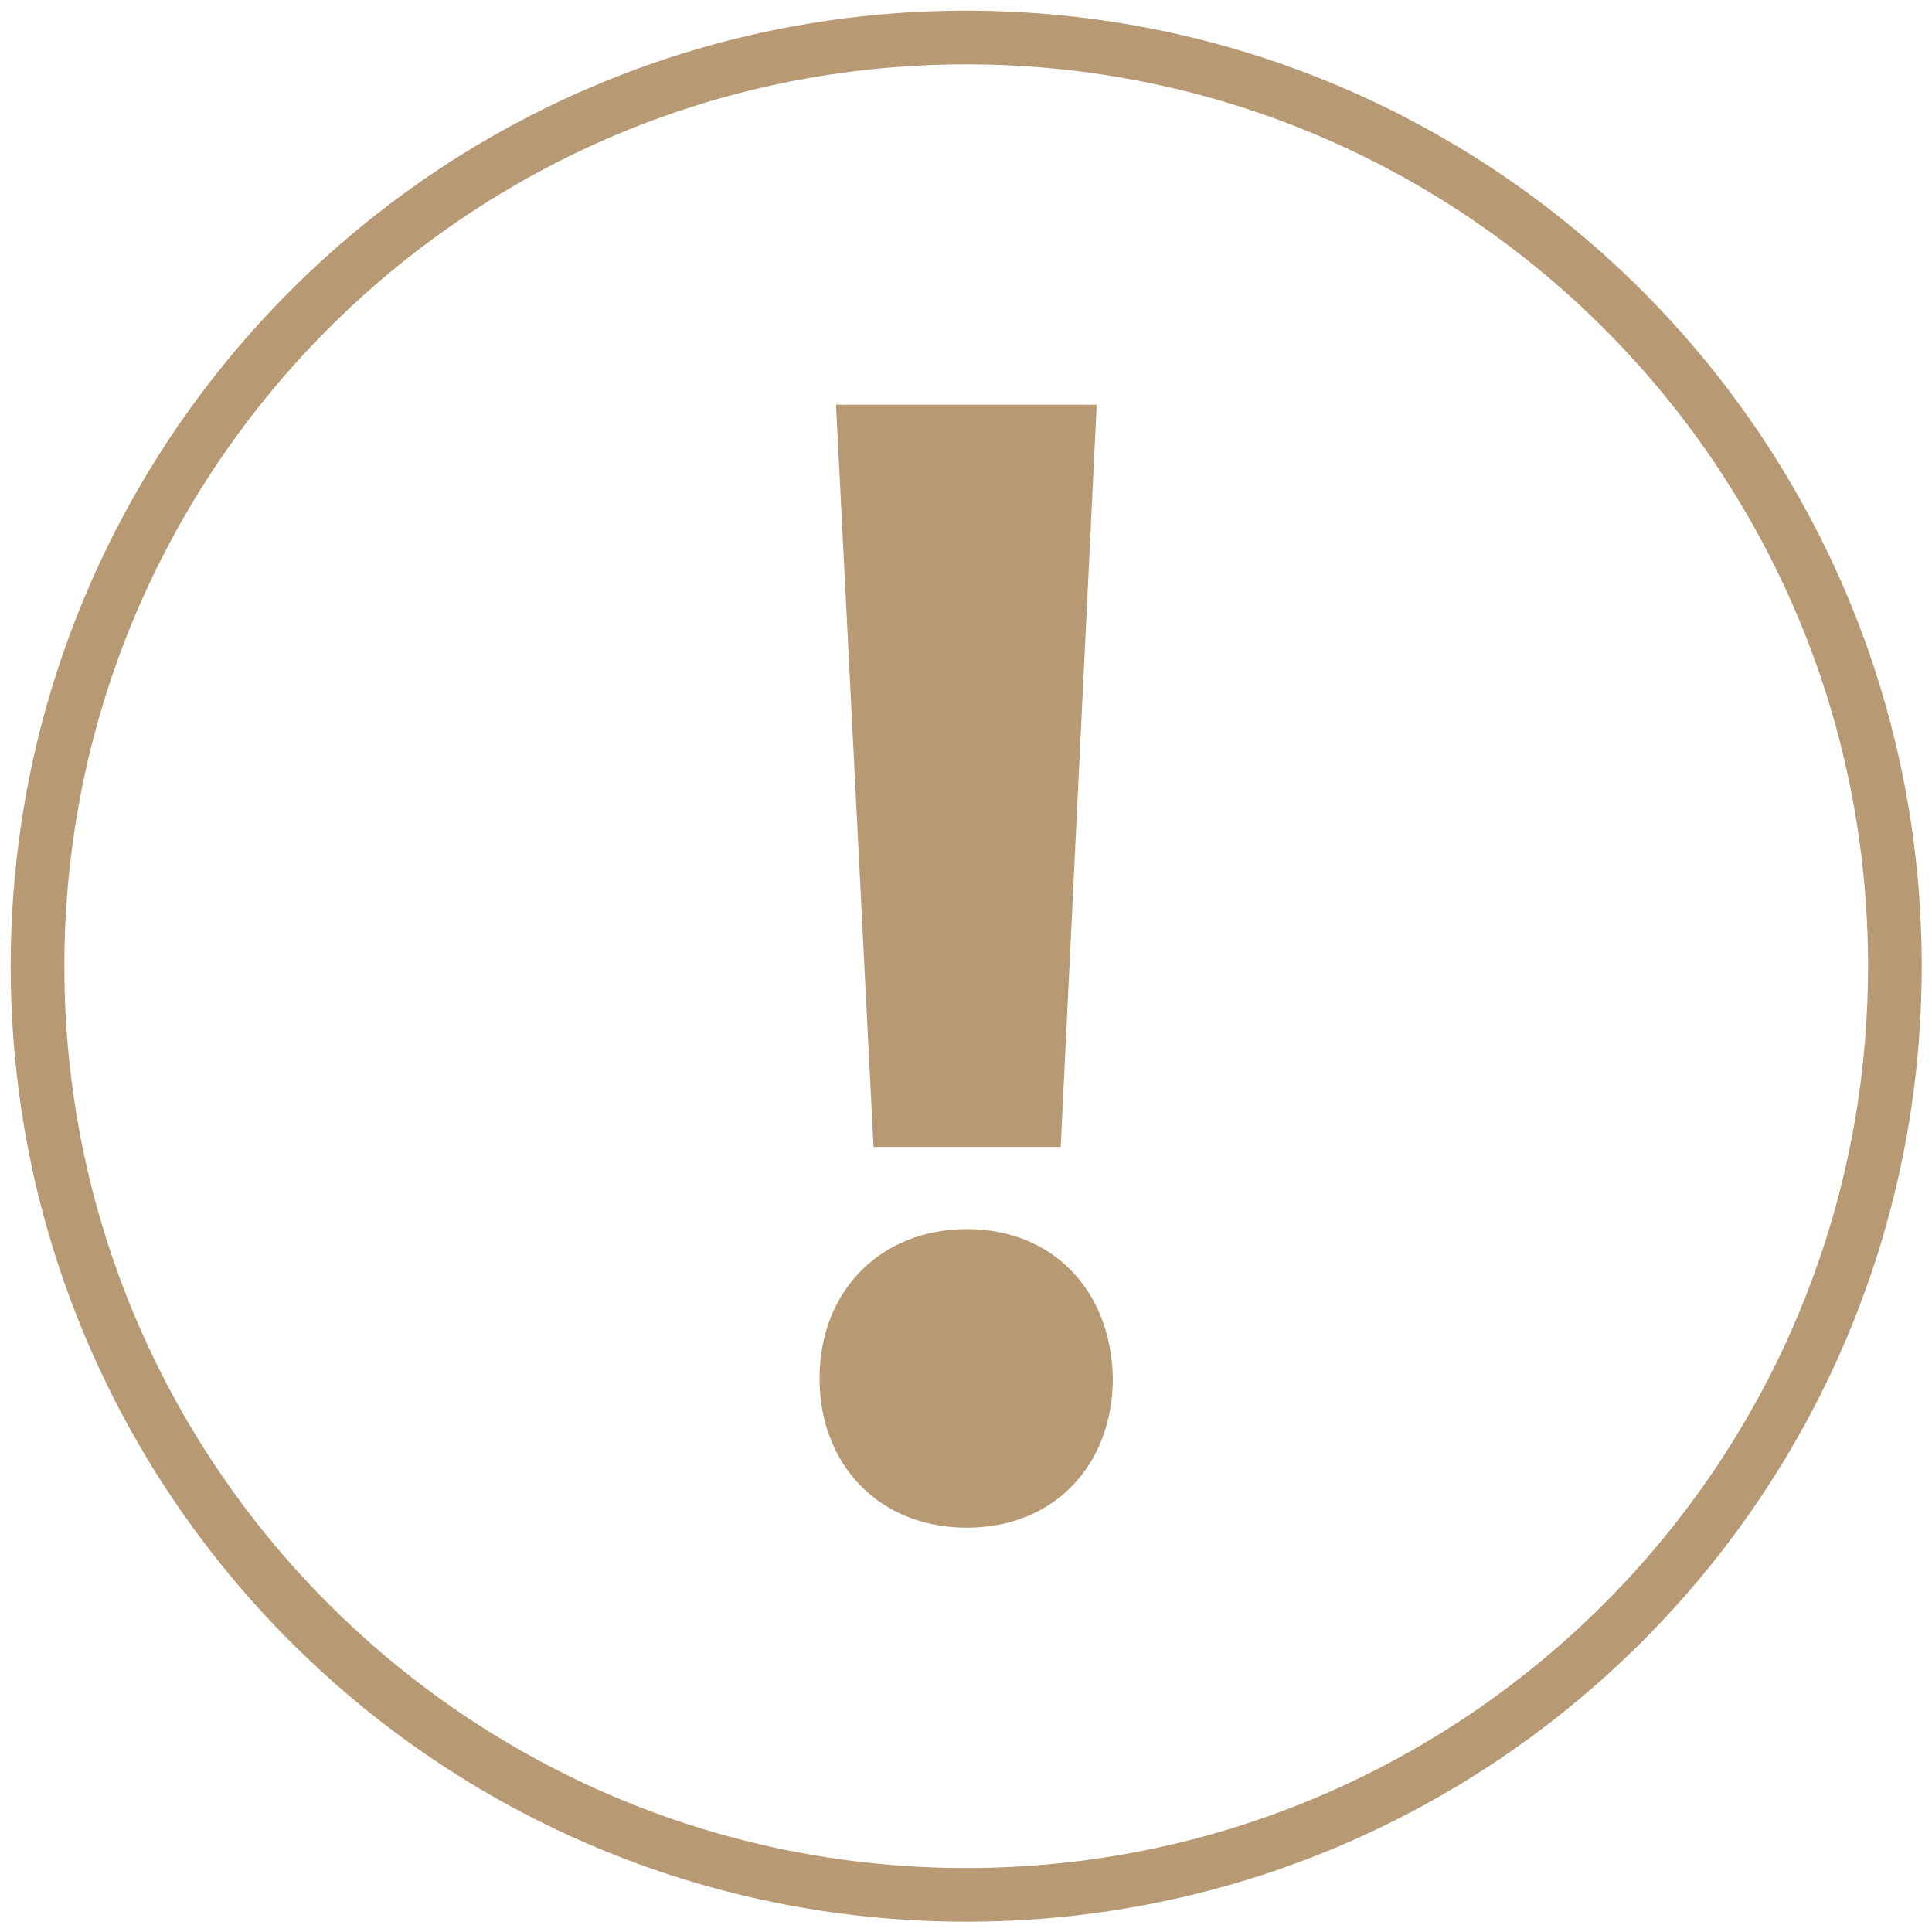
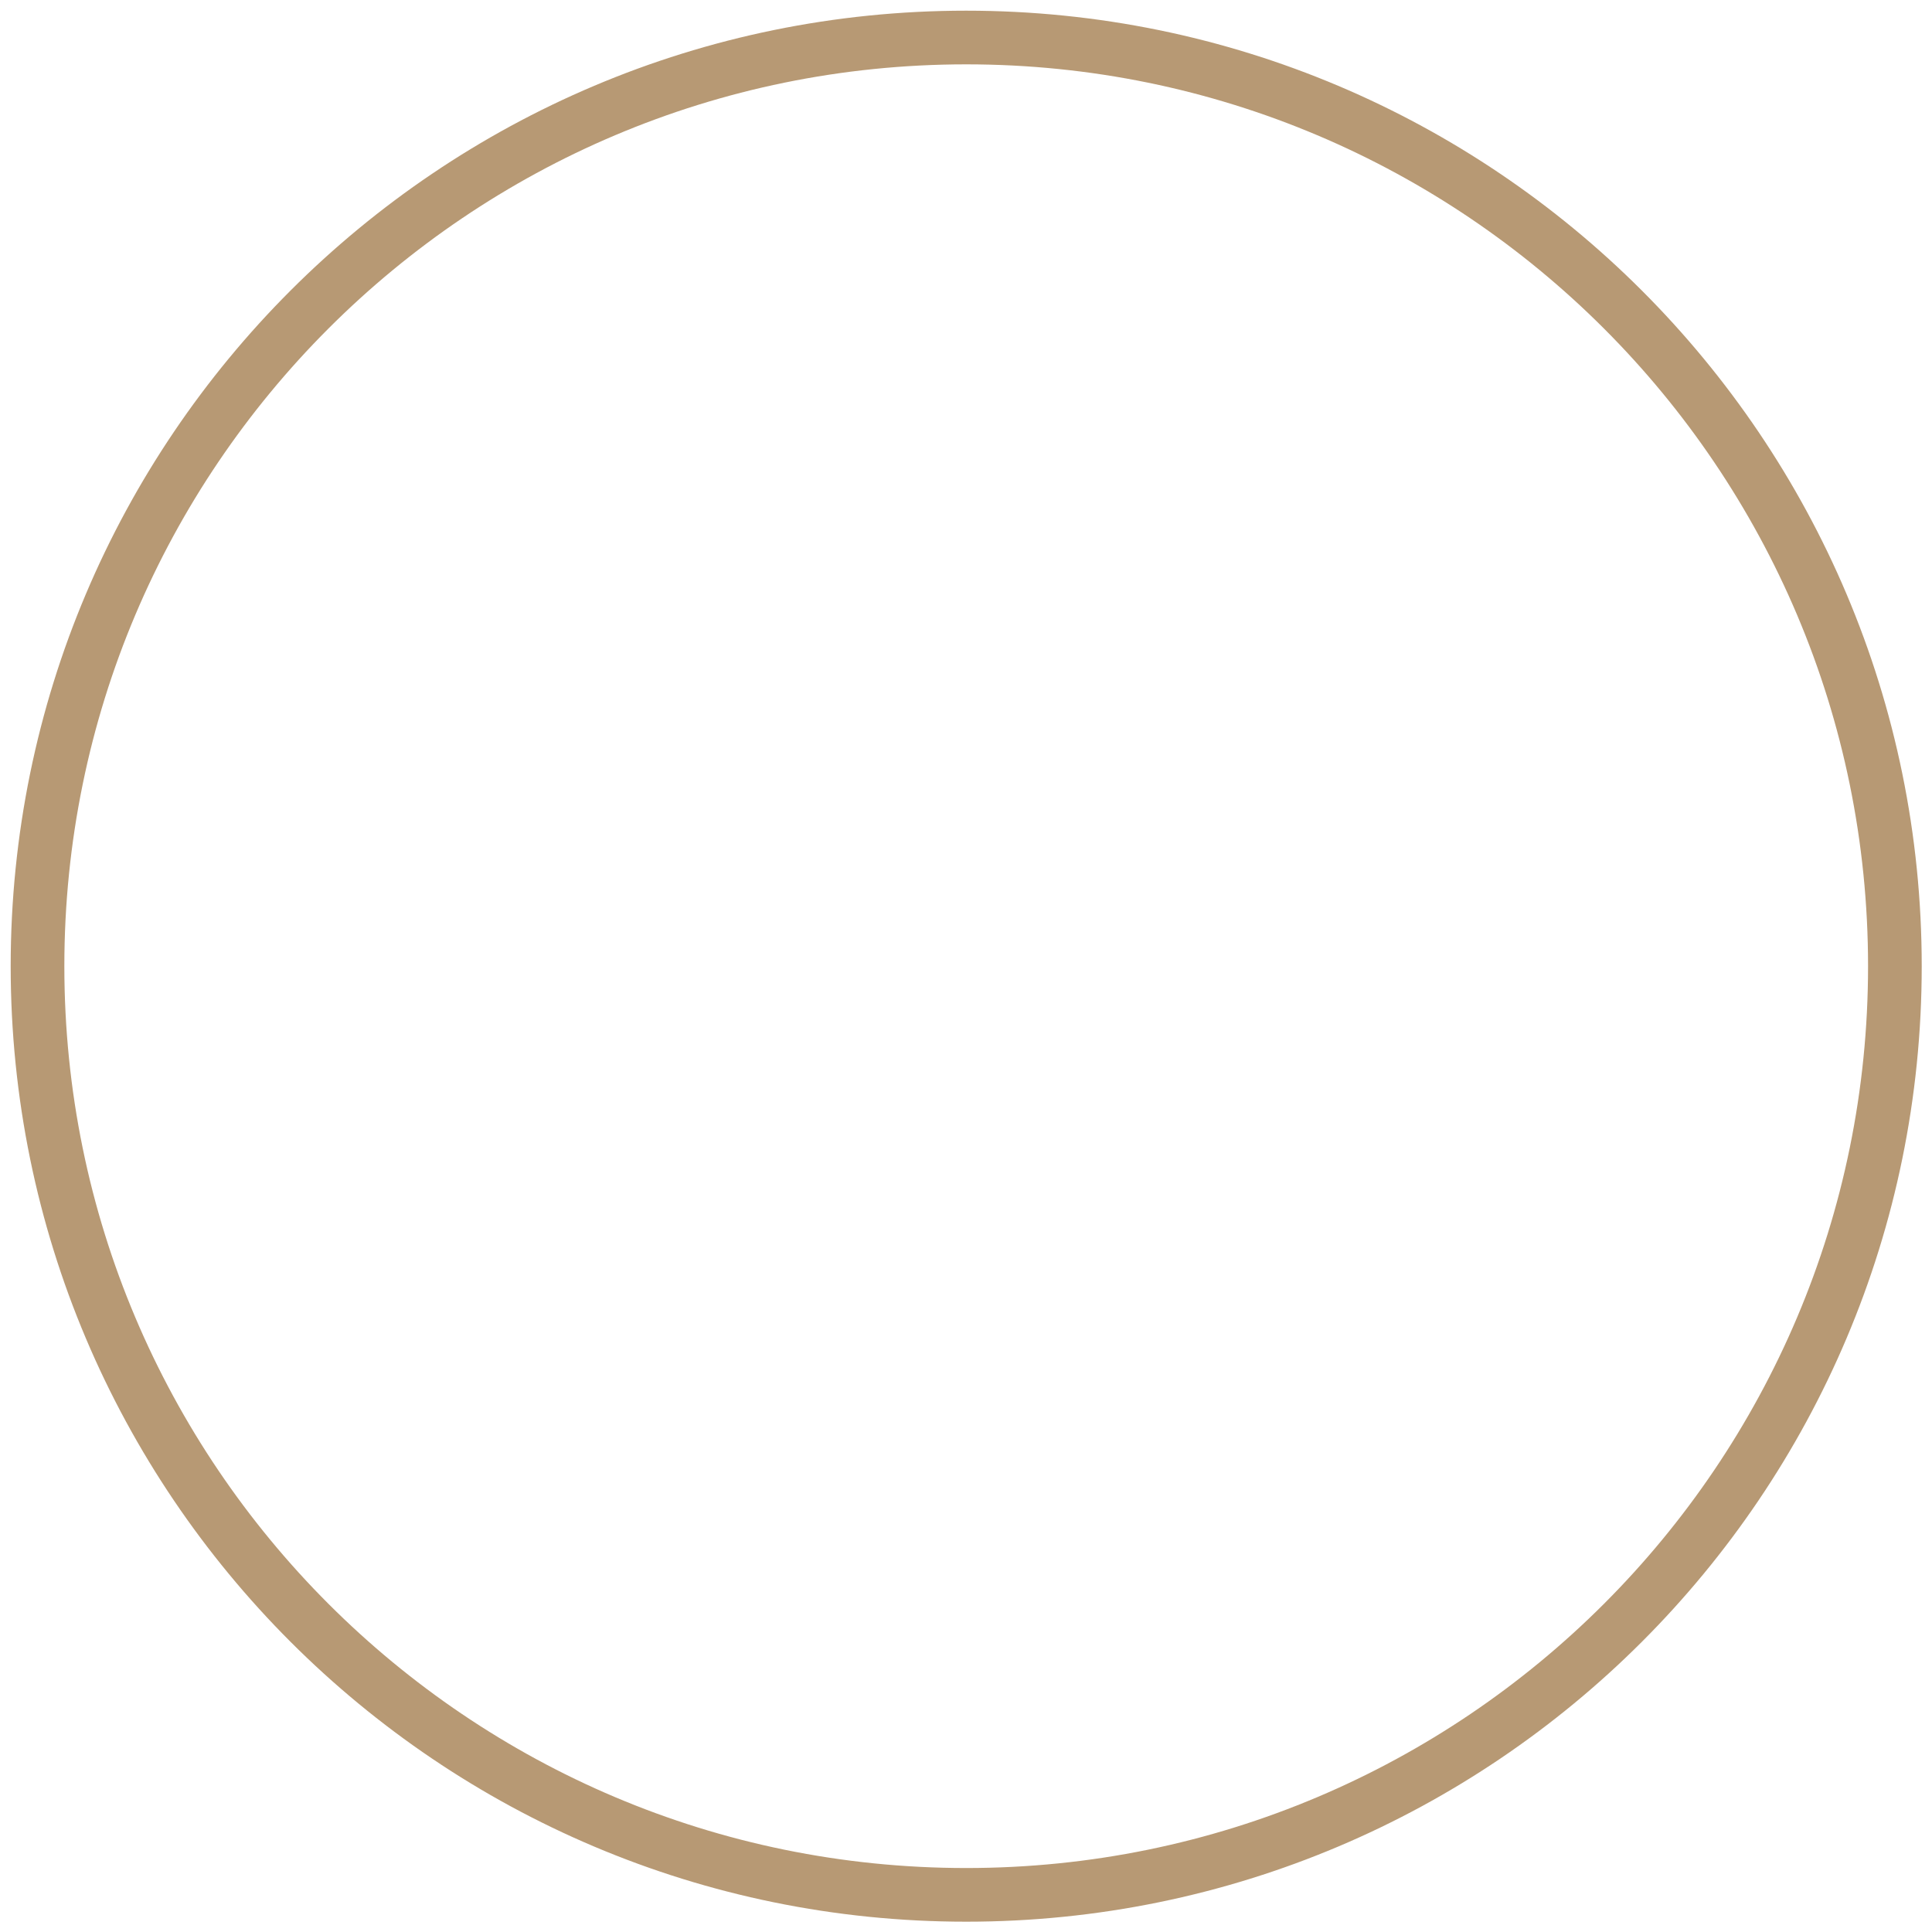
<svg xmlns="http://www.w3.org/2000/svg" width="72" height="72" viewBox="0 0 72 72" fill="none">
  <g clip-path="url(#clip0_74_1210)">
    <path d="M36.008 70.616C55.122 70.616 70.617 55.121 70.617 36.007C70.617 16.893 55.122 1.398 36.008 1.398C16.893 1.398 1.398 16.893 1.398 36.007C1.398 55.121 16.893 70.616 36.008 70.616Z" stroke="#B79974" stroke-width="2" stroke-miterlimit="10" />
-     <path d="M30.541 51.369C30.541 48.126 32.805 45.805 36.034 45.805C39.263 45.805 41.416 48.126 41.472 51.369C41.472 54.542 39.333 56.932 36.034 56.932C32.736 56.932 30.541 54.556 30.541 51.369ZM32.554 42.744L31.156 15.082H40.871L39.529 42.744H32.568H32.554Z" fill="#B79974" />
  </g>
  <defs>
    <clipPath id="clip0_74_1210">
      <rect width="72" height="72" fill="white" />
    </clipPath>
  </defs>
</svg>